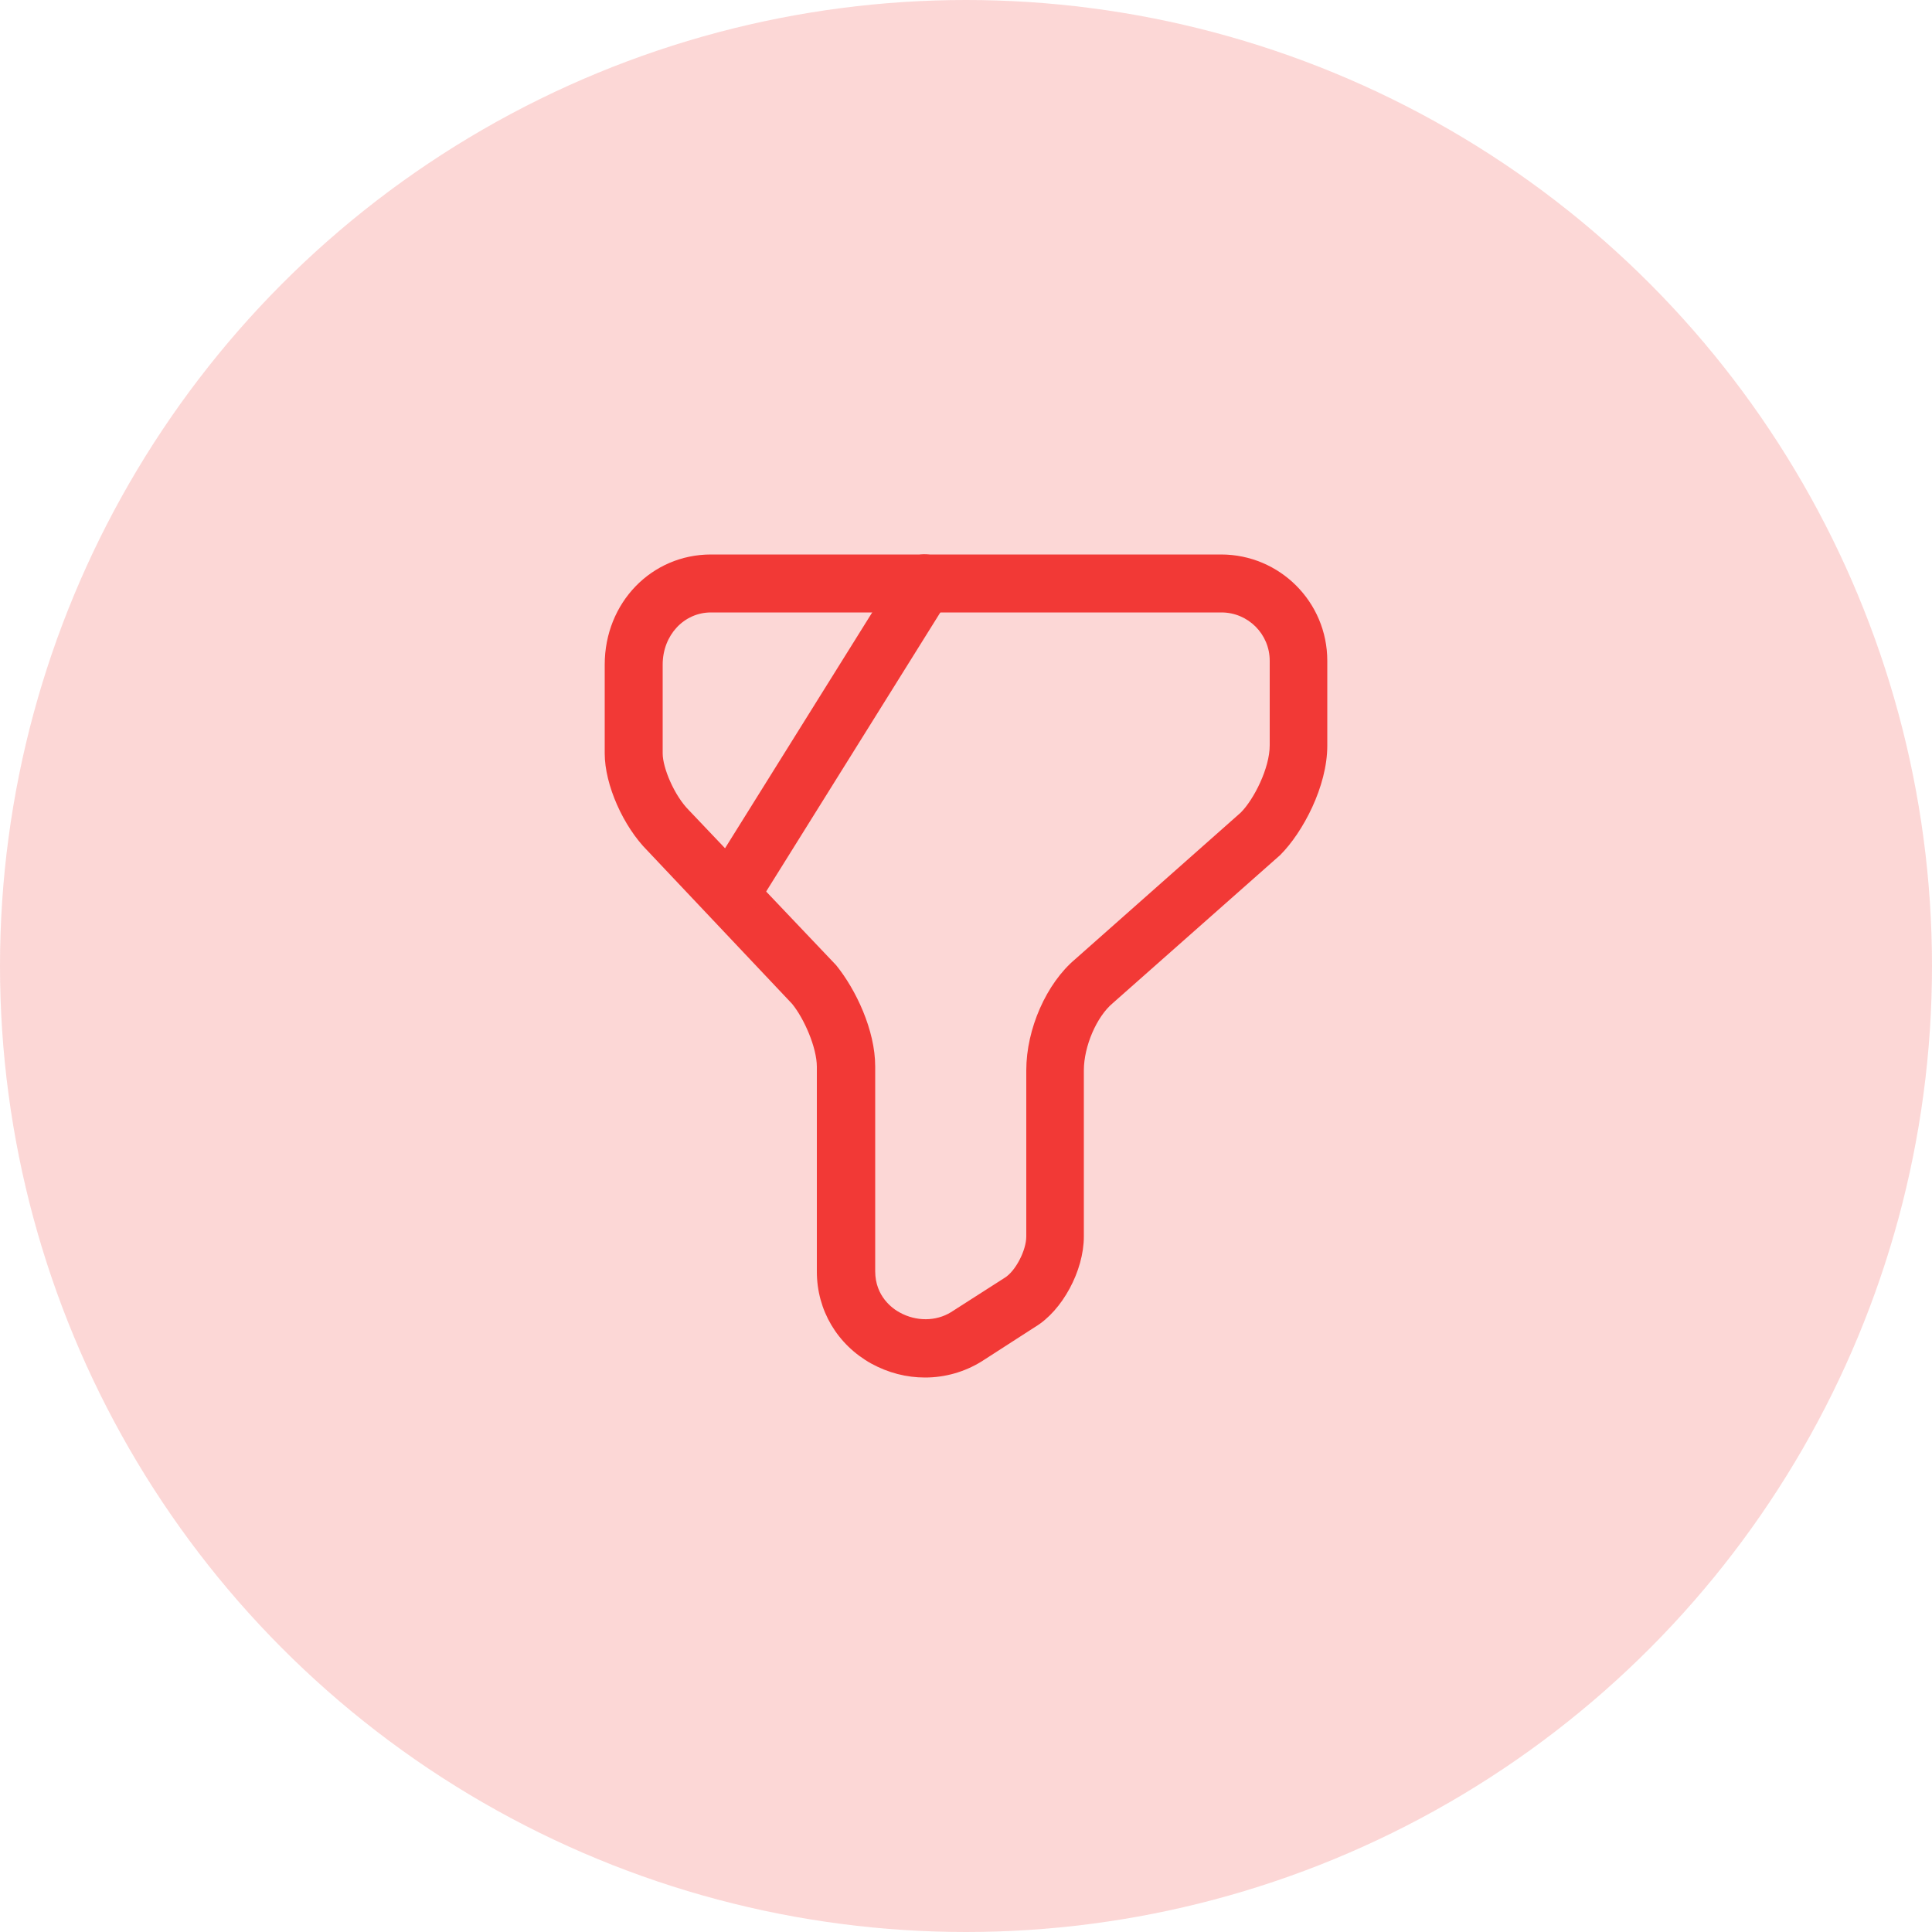
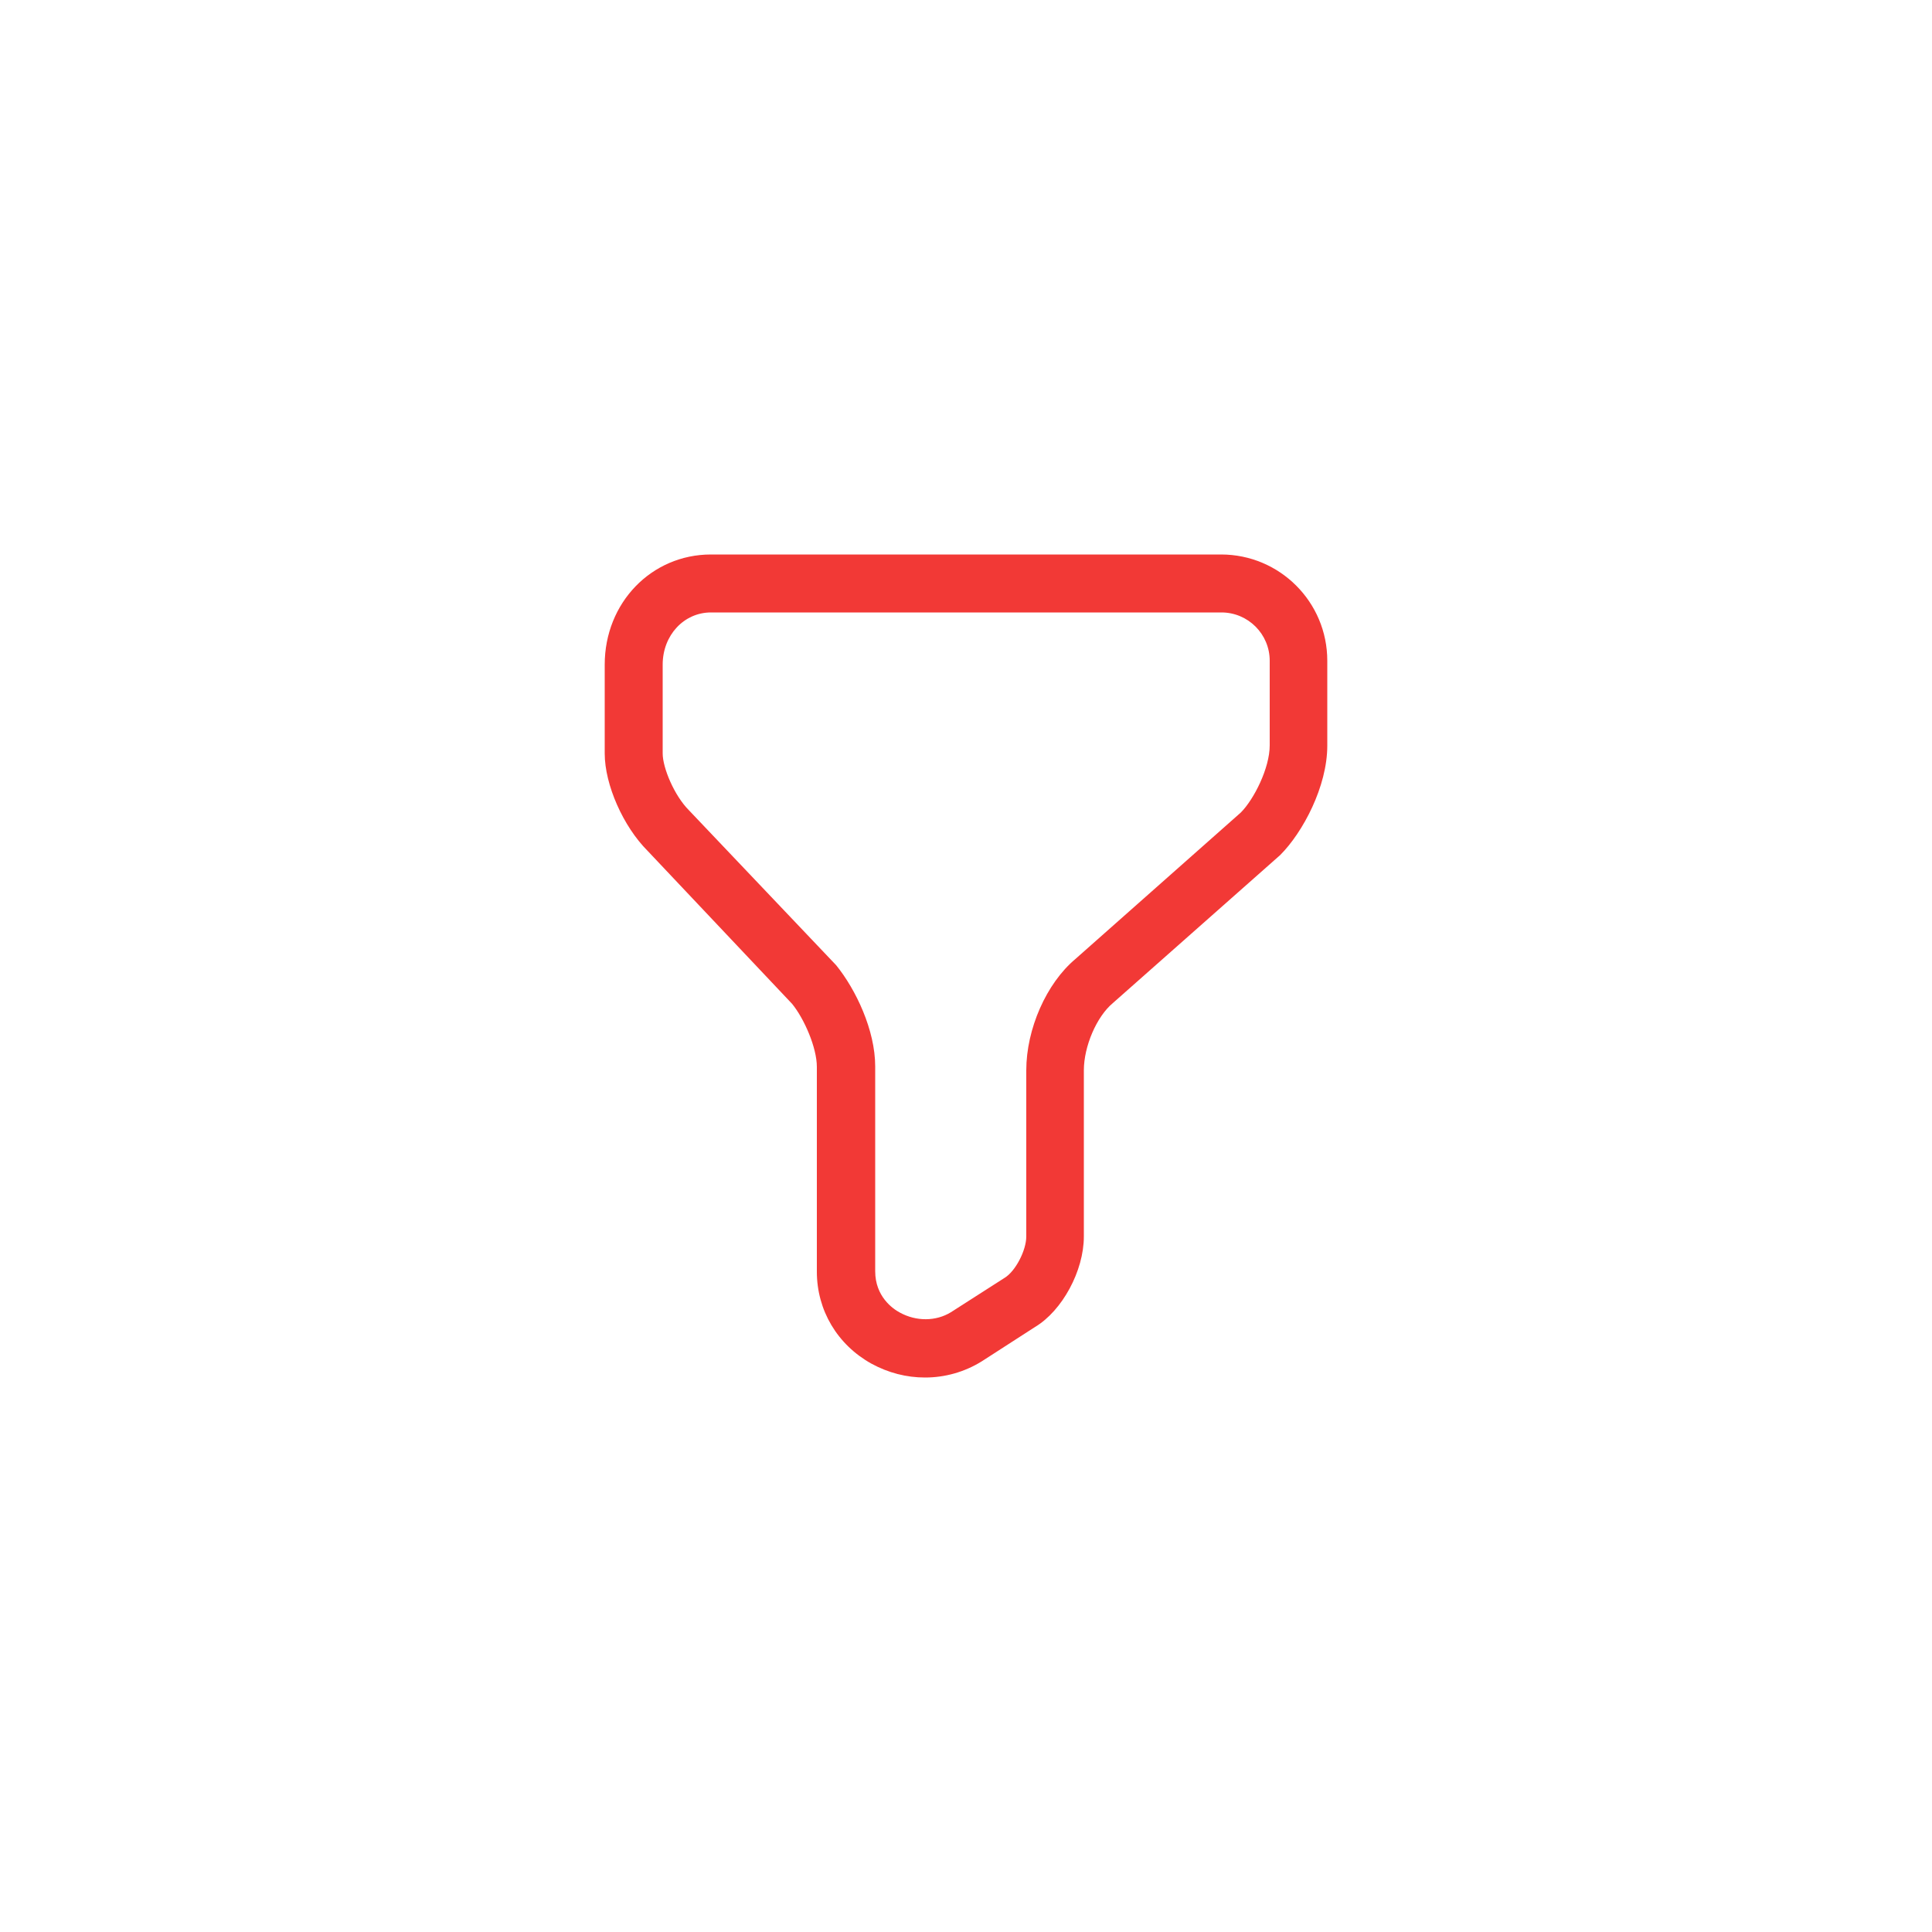
<svg xmlns="http://www.w3.org/2000/svg" width="50" height="50" viewBox="0 0 50 50" fill="none">
-   <circle opacity="0.2" cx="25" cy="25" r="25" fill="#F23936" />
  <path d="M23.94 35.65C23.46 35.65 22.99 35.53 22.55 35.29C21.67 34.8 21.14 33.91 21.14 32.91V27.61C21.14 27.11 20.81 26.36 20.5 25.98L16.76 22.02C16.13 21.39 15.65 20.31 15.65 19.5V17.2C15.65 15.6 16.86 14.35 18.4 14.35H31.6C33.12 14.35 34.35 15.58 34.35 17.1V19.3C34.35 20.35 33.72 21.54 33.13 22.13L28.8 25.96C28.38 26.31 28.05 27.08 28.05 27.7V32C28.05 32.89 27.49 33.92 26.79 34.34L25.41 35.23C24.96 35.51 24.45 35.65 23.94 35.65ZM18.4 15.85C17.7 15.85 17.15 16.44 17.15 17.2V19.5C17.15 19.87 17.45 20.59 17.83 20.97L21.64 24.98C22.15 25.61 22.65 26.66 22.65 27.6V32.9C22.65 33.55 23.1 33.87 23.29 33.97C23.71 34.2 24.22 34.2 24.61 33.96L26 33.07C26.28 32.9 26.56 32.36 26.56 32V27.7C26.56 26.63 27.08 25.45 27.83 24.82L32.11 21.03C32.45 20.69 32.86 19.88 32.86 19.29V17.1C32.86 16.41 32.3 15.85 31.61 15.85H18.4Z" fill="#F23936" />
-   <path d="M19 23.75C18.86 23.75 18.73 23.71 18.6 23.64C18.25 23.42 18.14 22.95 18.36 22.6L23.29 14.7C23.51 14.35 23.97 14.24 24.32 14.46C24.67 14.68 24.78 15.14 24.56 15.49L19.63 23.39C19.49 23.62 19.25 23.75 19 23.75Z" fill="#F23936" />
</svg>